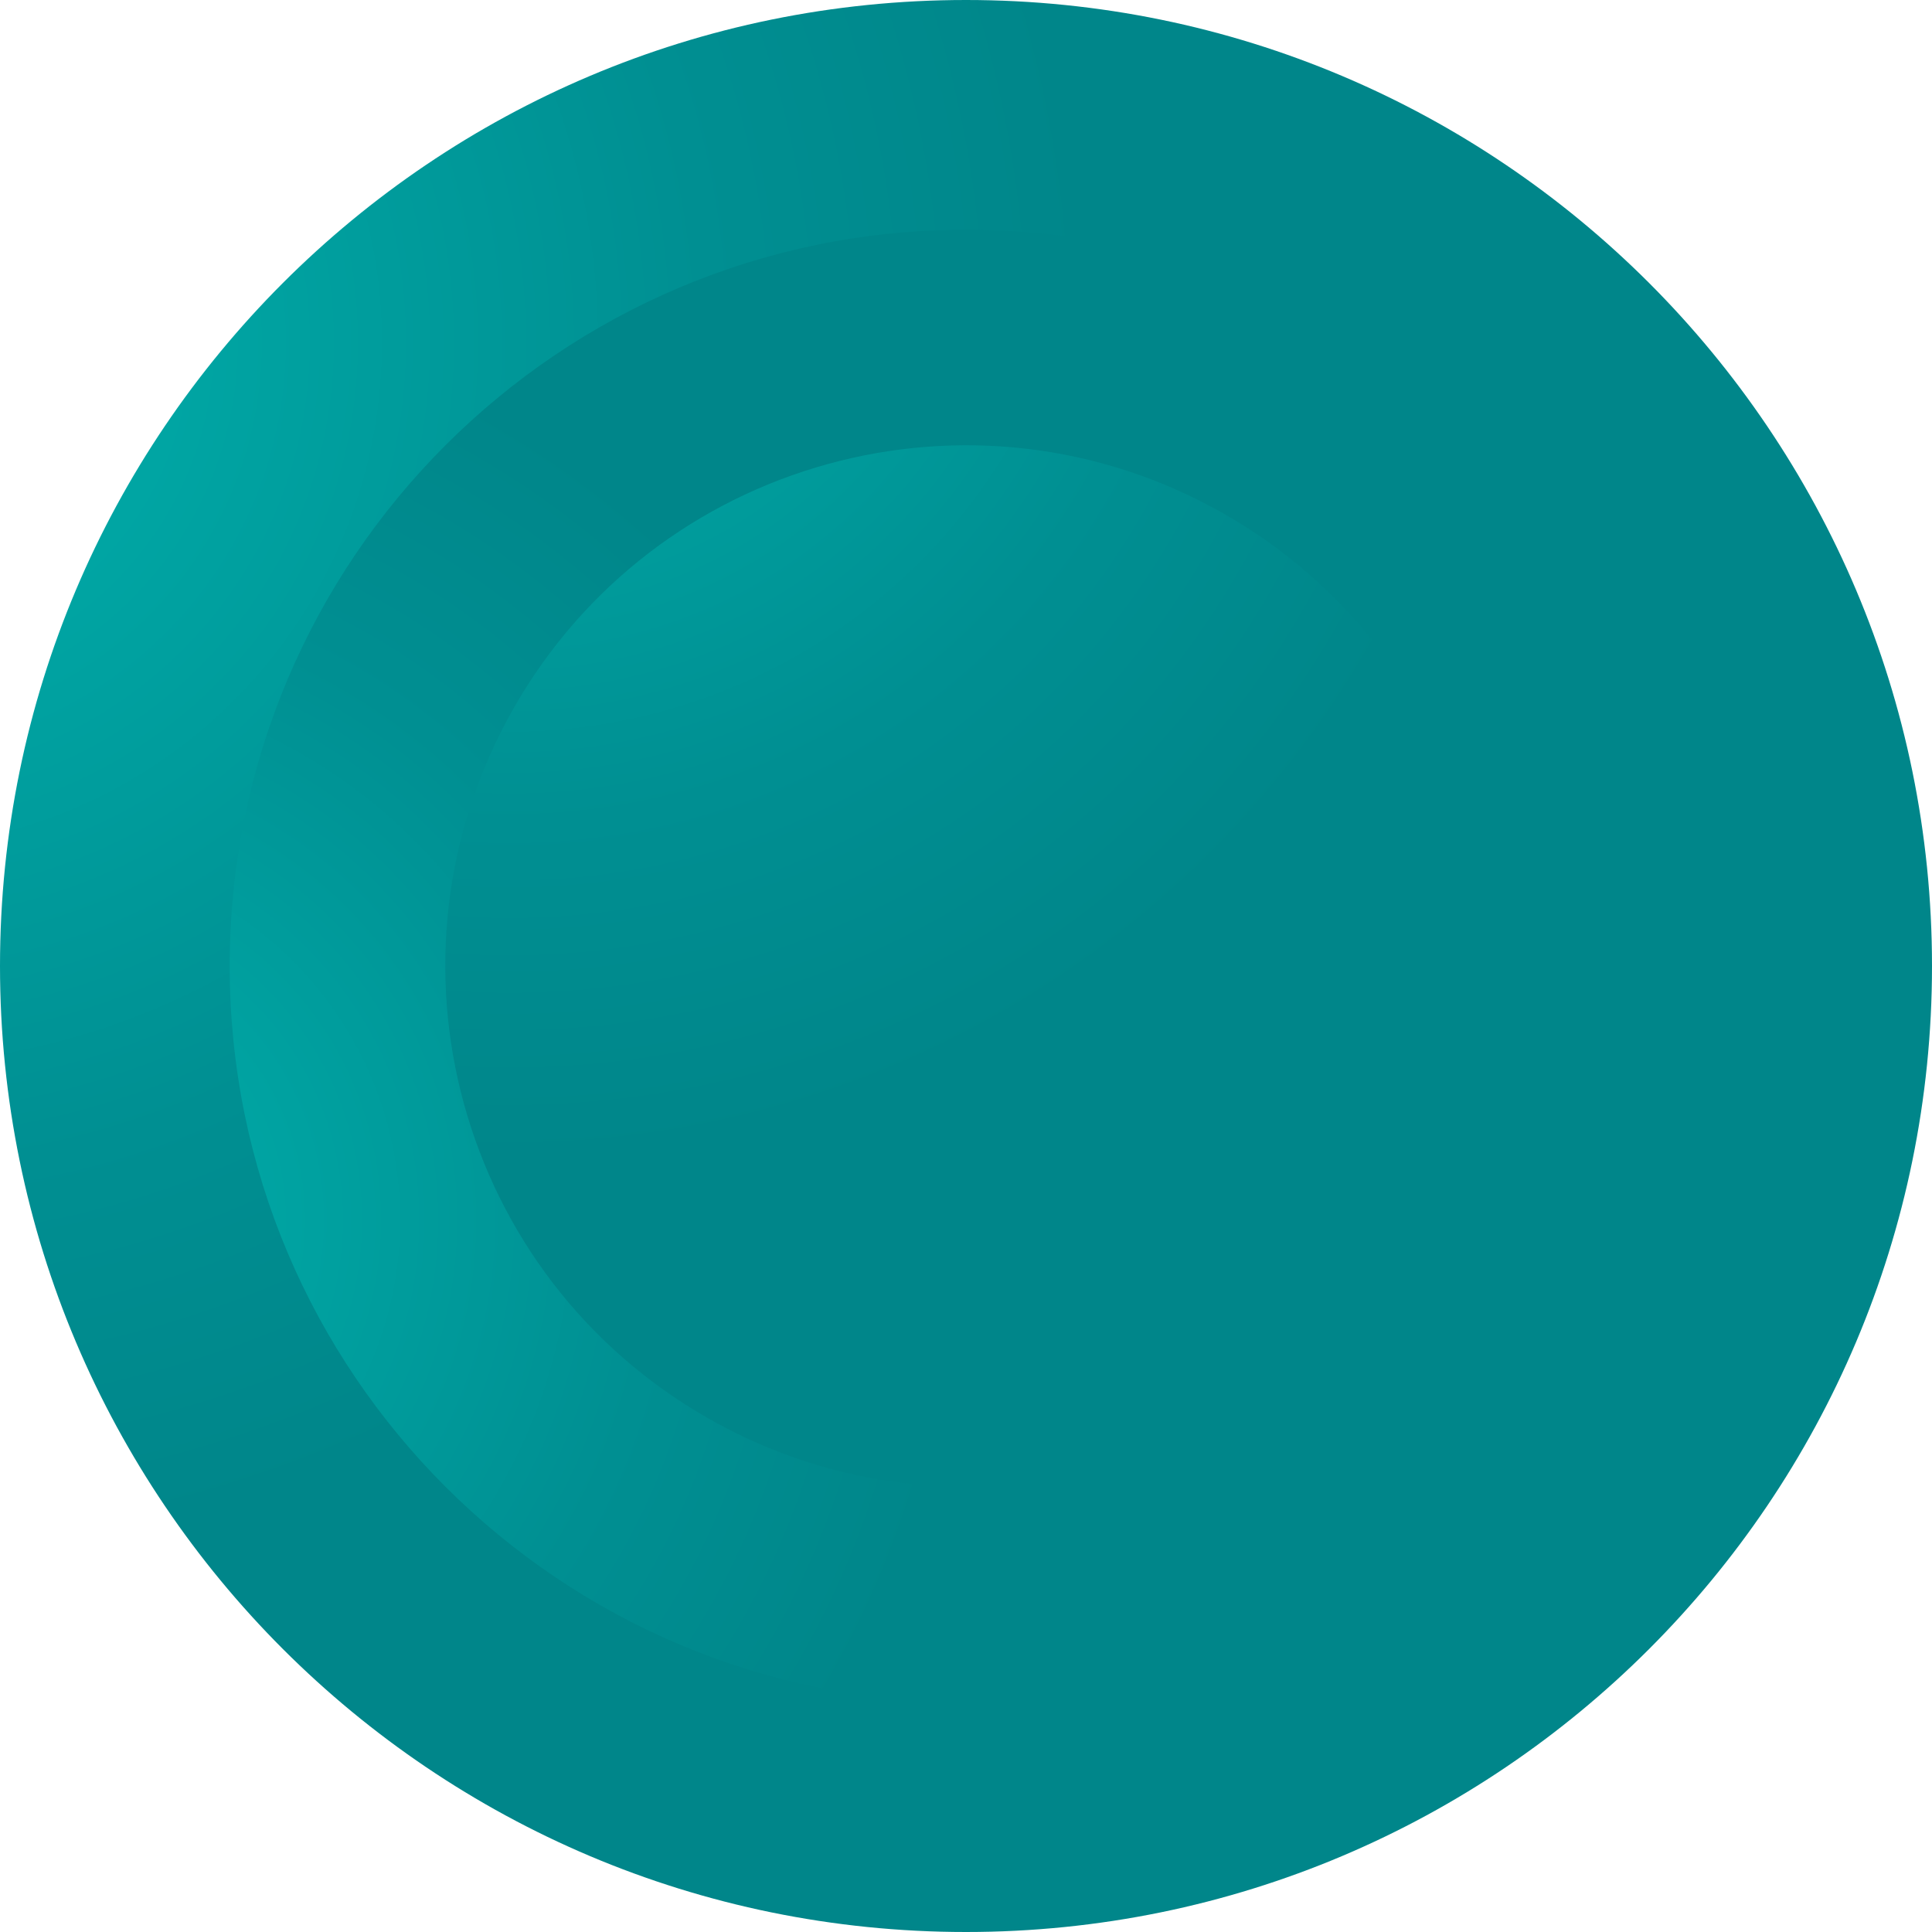
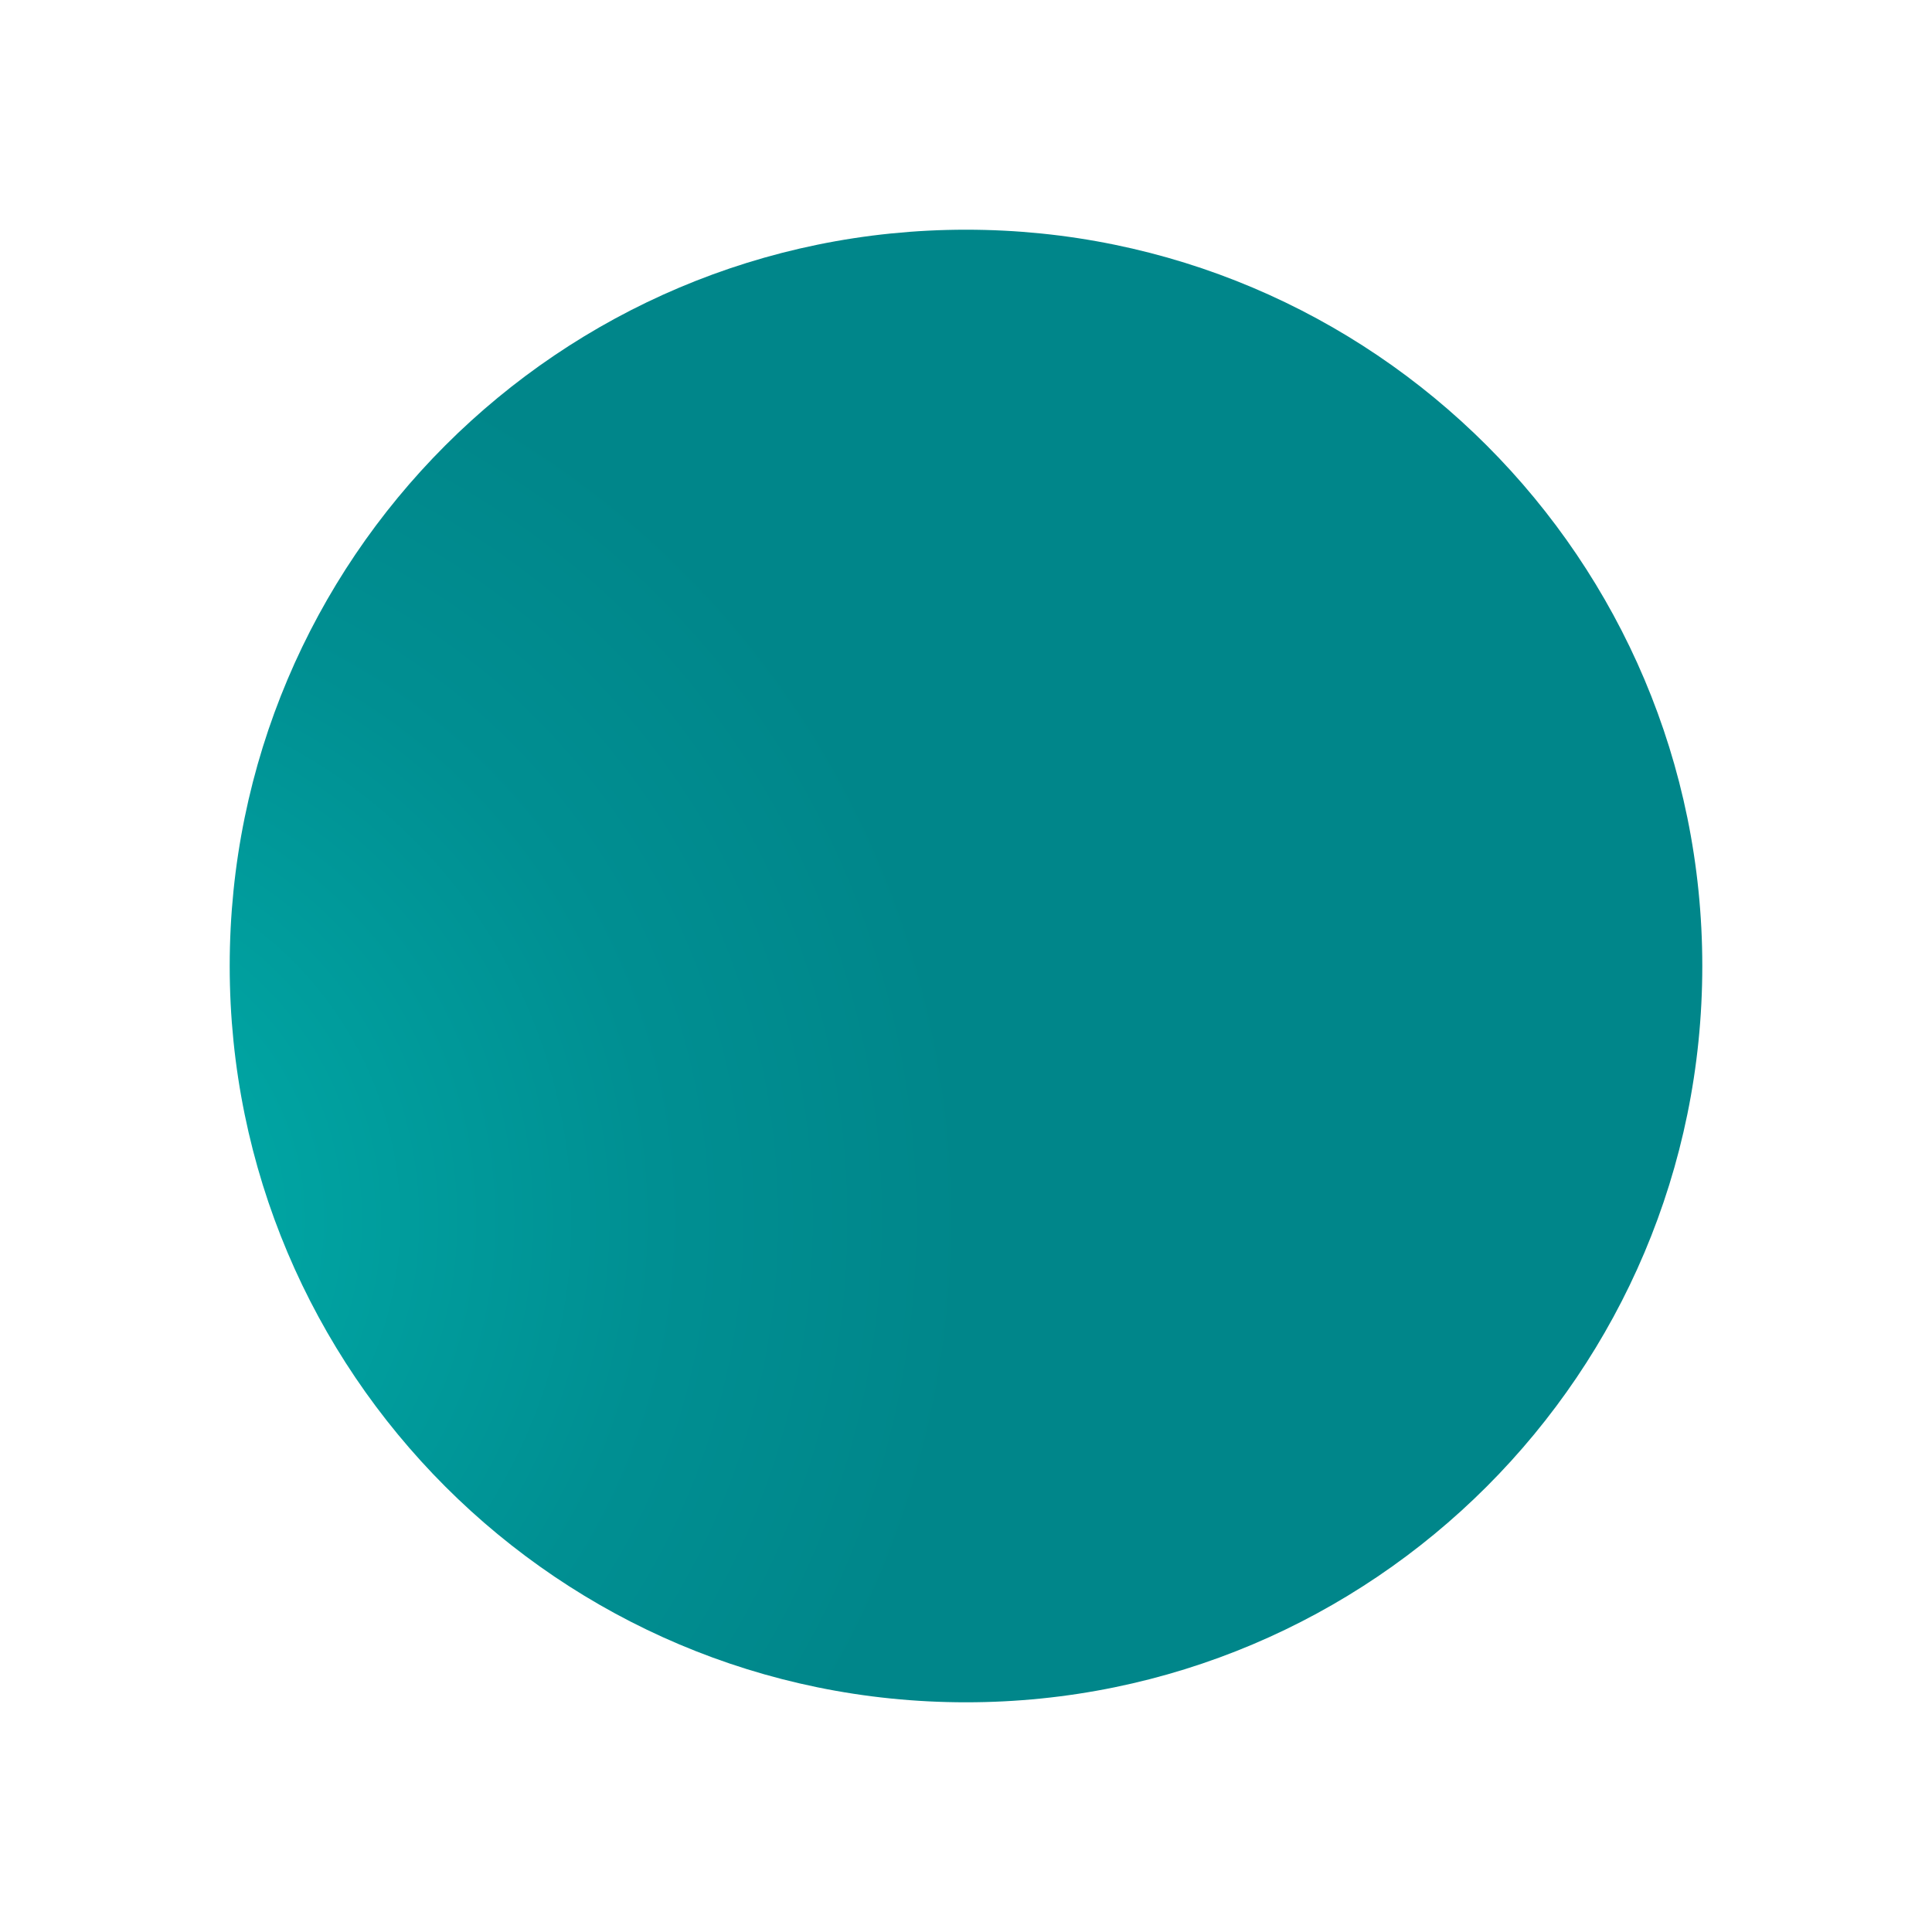
<svg xmlns="http://www.w3.org/2000/svg" width="1080" height="1080" viewBox="0 0 1080 1080" fill="none">
-   <path d="M1080 540C1080 241.766 838.234 -3.66404e-05 540 -2.36041e-05C241.766 -1.05679e-05 -3.66404e-05 241.766 -2.36041e-05 540C-1.05679e-05 838.234 241.766 1080 540 1080C838.234 1080 1080 838.234 1080 540Z" fill="url(#paint0_radial_1625_250)" />
  <path d="M951.593 540C951.593 312.683 767.317 128.407 540 128.407C312.683 128.407 128.406 312.683 128.406 540C128.406 767.317 312.683 951.594 540 951.594C767.317 951.594 951.593 767.317 951.593 540Z" fill="url(#paint1_radial_1625_250)" />
-   <path d="M286.924 396.281C207.55 536.052 256.511 713.703 396.281 793.076C536.052 872.45 713.703 823.489 793.076 683.719C872.45 543.948 823.489 366.297 683.719 286.924C543.948 207.55 366.297 256.511 286.924 396.281Z" fill="url(#paint2_radial_1625_250)" />
  <defs>
    <radialGradient id="paint0_radial_1625_250" cx="0" cy="0" r="1" gradientUnits="userSpaceOnUse" gradientTransform="translate(-77.251 187.072) rotate(180) scale(1146.66)">
      <stop offset="0.03" stop-color="#00B1AD" />
      <stop offset="0.09" stop-color="#00AAA7" />
      <stop offset="0.41" stop-color="#008F92" />
      <stop offset="0.6" stop-color="#00868A" />
    </radialGradient>
    <radialGradient id="paint1_radial_1625_250" cx="0" cy="0" r="1" gradientUnits="userSpaceOnUse" gradientTransform="translate(16.982 682.502) rotate(135) scale(873.995)">
      <stop stop-color="#00B1AD" />
      <stop offset="0.07" stop-color="#00AAA7" />
      <stop offset="0.4" stop-color="#008F92" />
      <stop offset="0.6" stop-color="#00868A" />
    </radialGradient>
    <radialGradient id="paint2_radial_1625_250" cx="0" cy="0" r="1" gradientUnits="userSpaceOnUse" gradientTransform="translate(282.631 80.465) rotate(-105.408) scale(949.063 949.063)">
      <stop stop-color="#00B1AD" />
      <stop offset="0.07" stop-color="#00AAA7" />
      <stop offset="0.4" stop-color="#008F92" />
      <stop offset="0.6" stop-color="#00868A" />
    </radialGradient>
  </defs>
</svg>